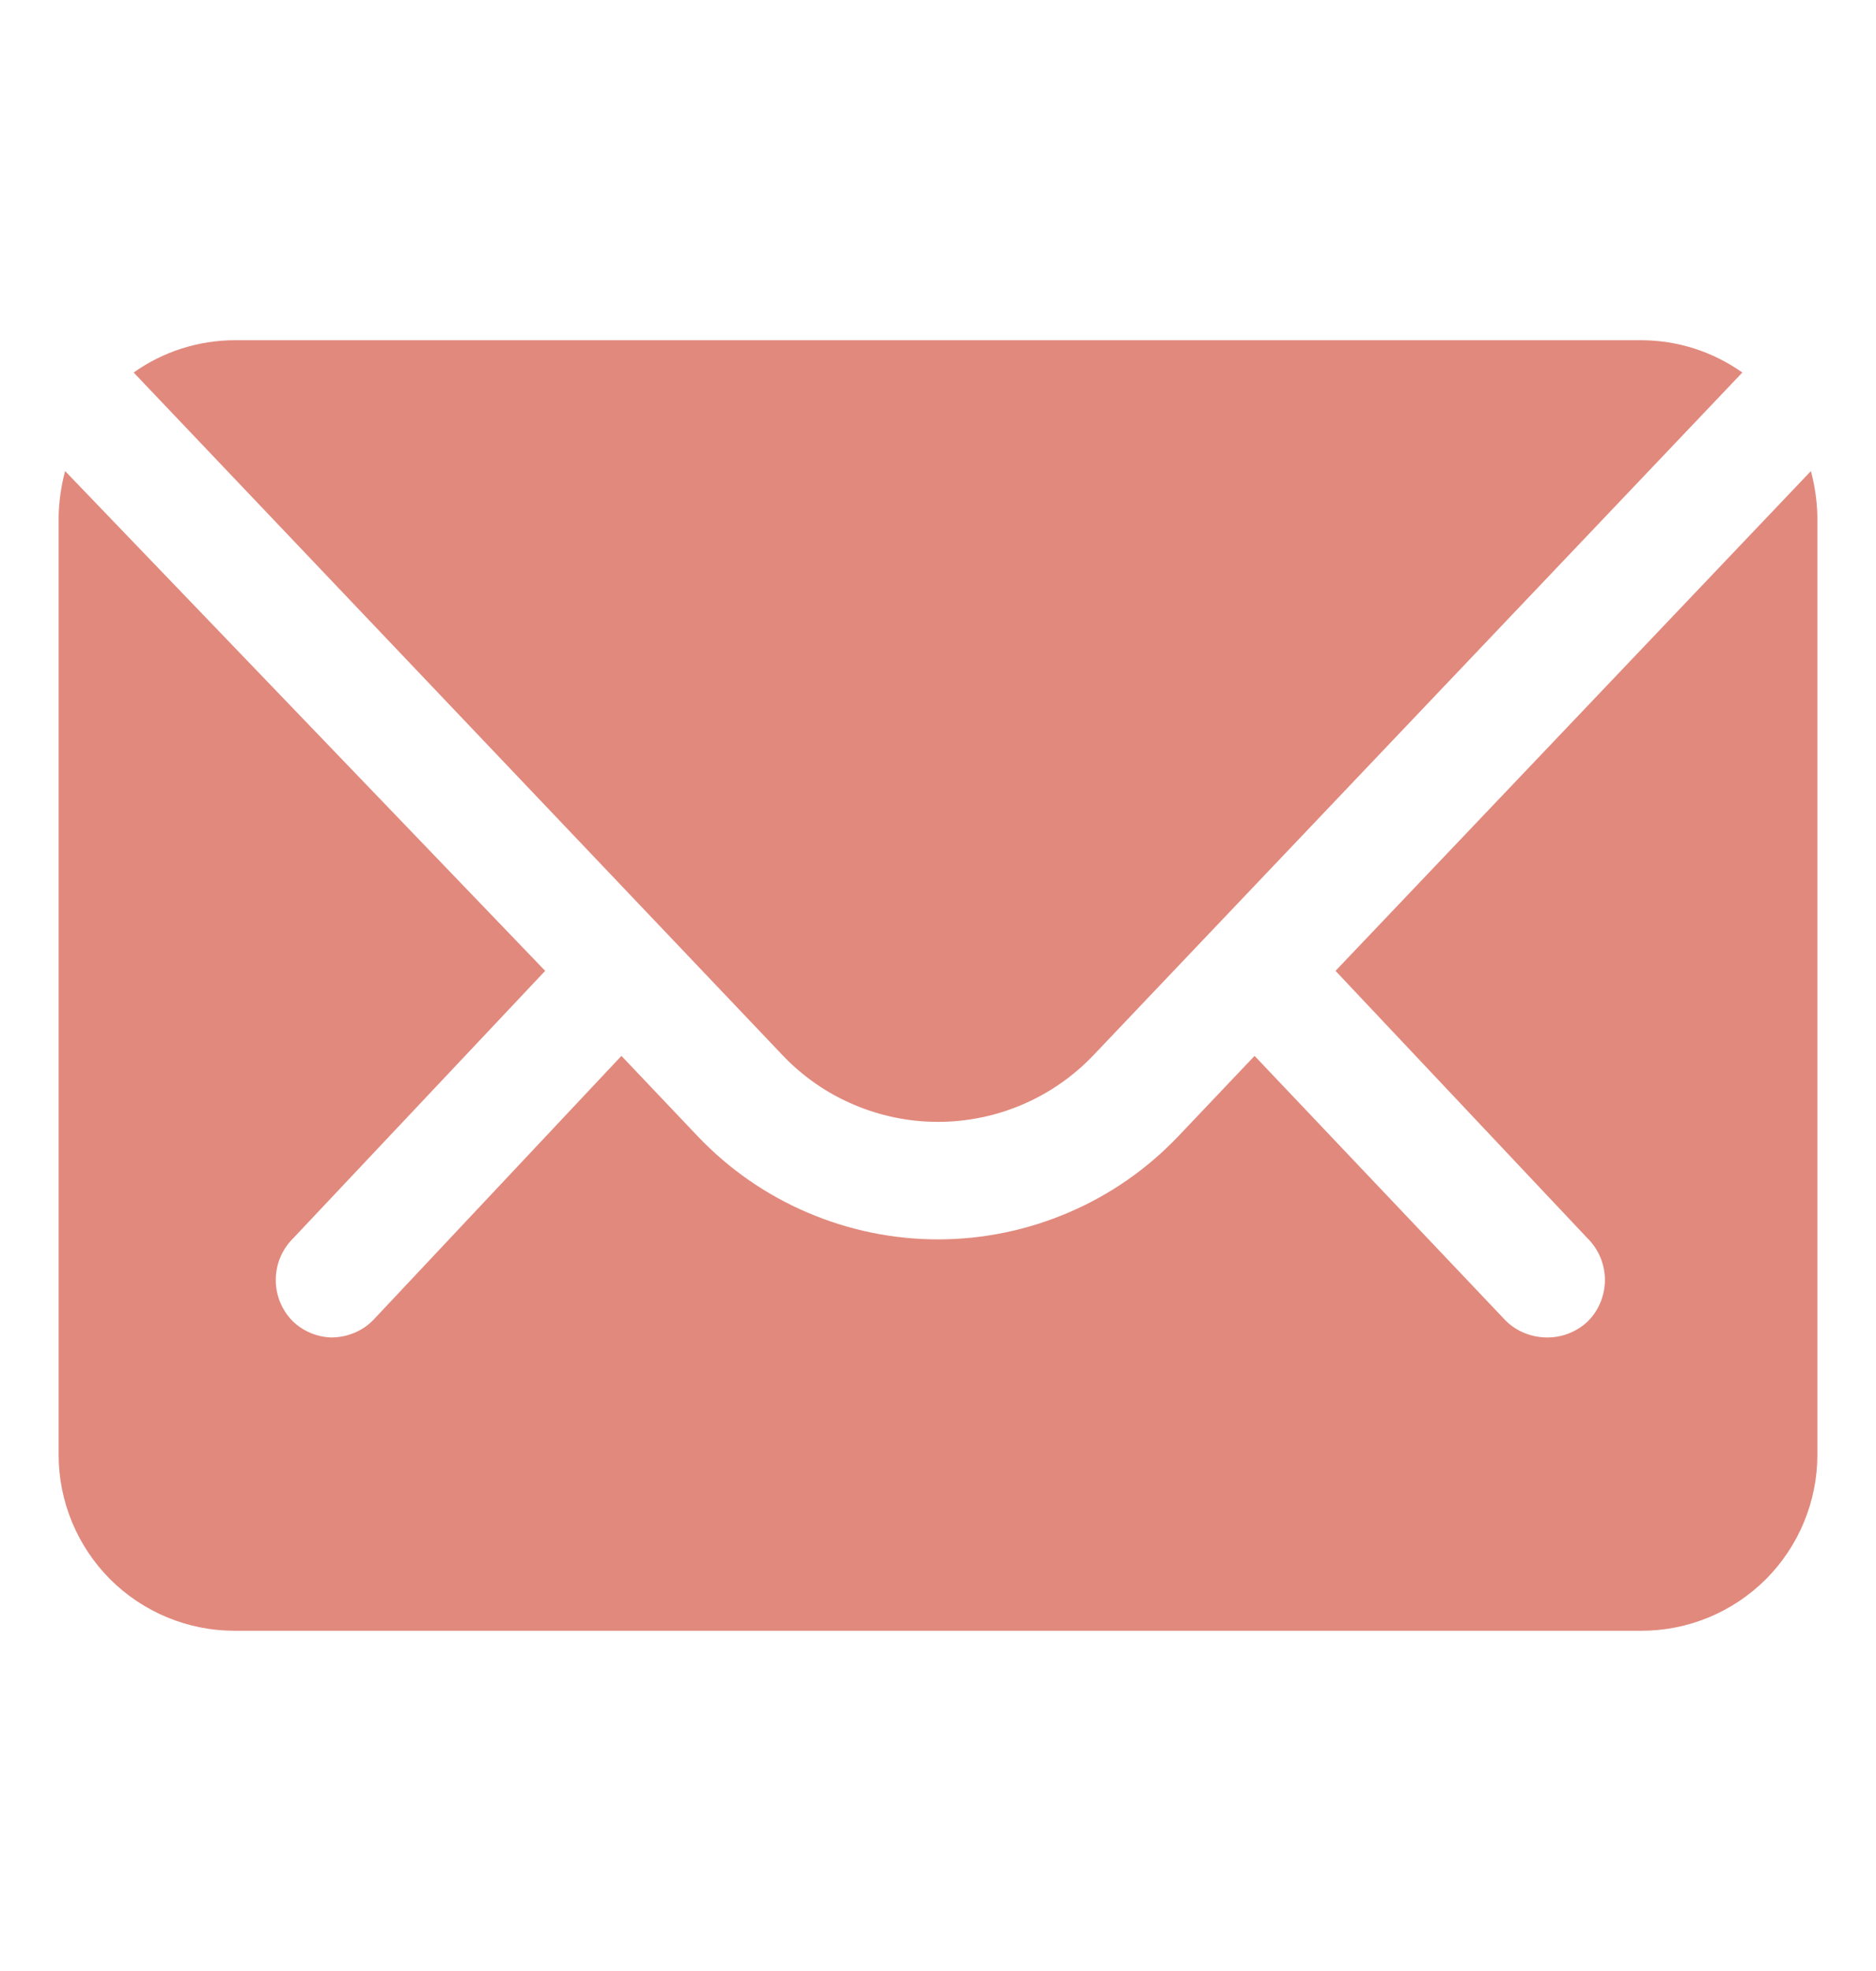
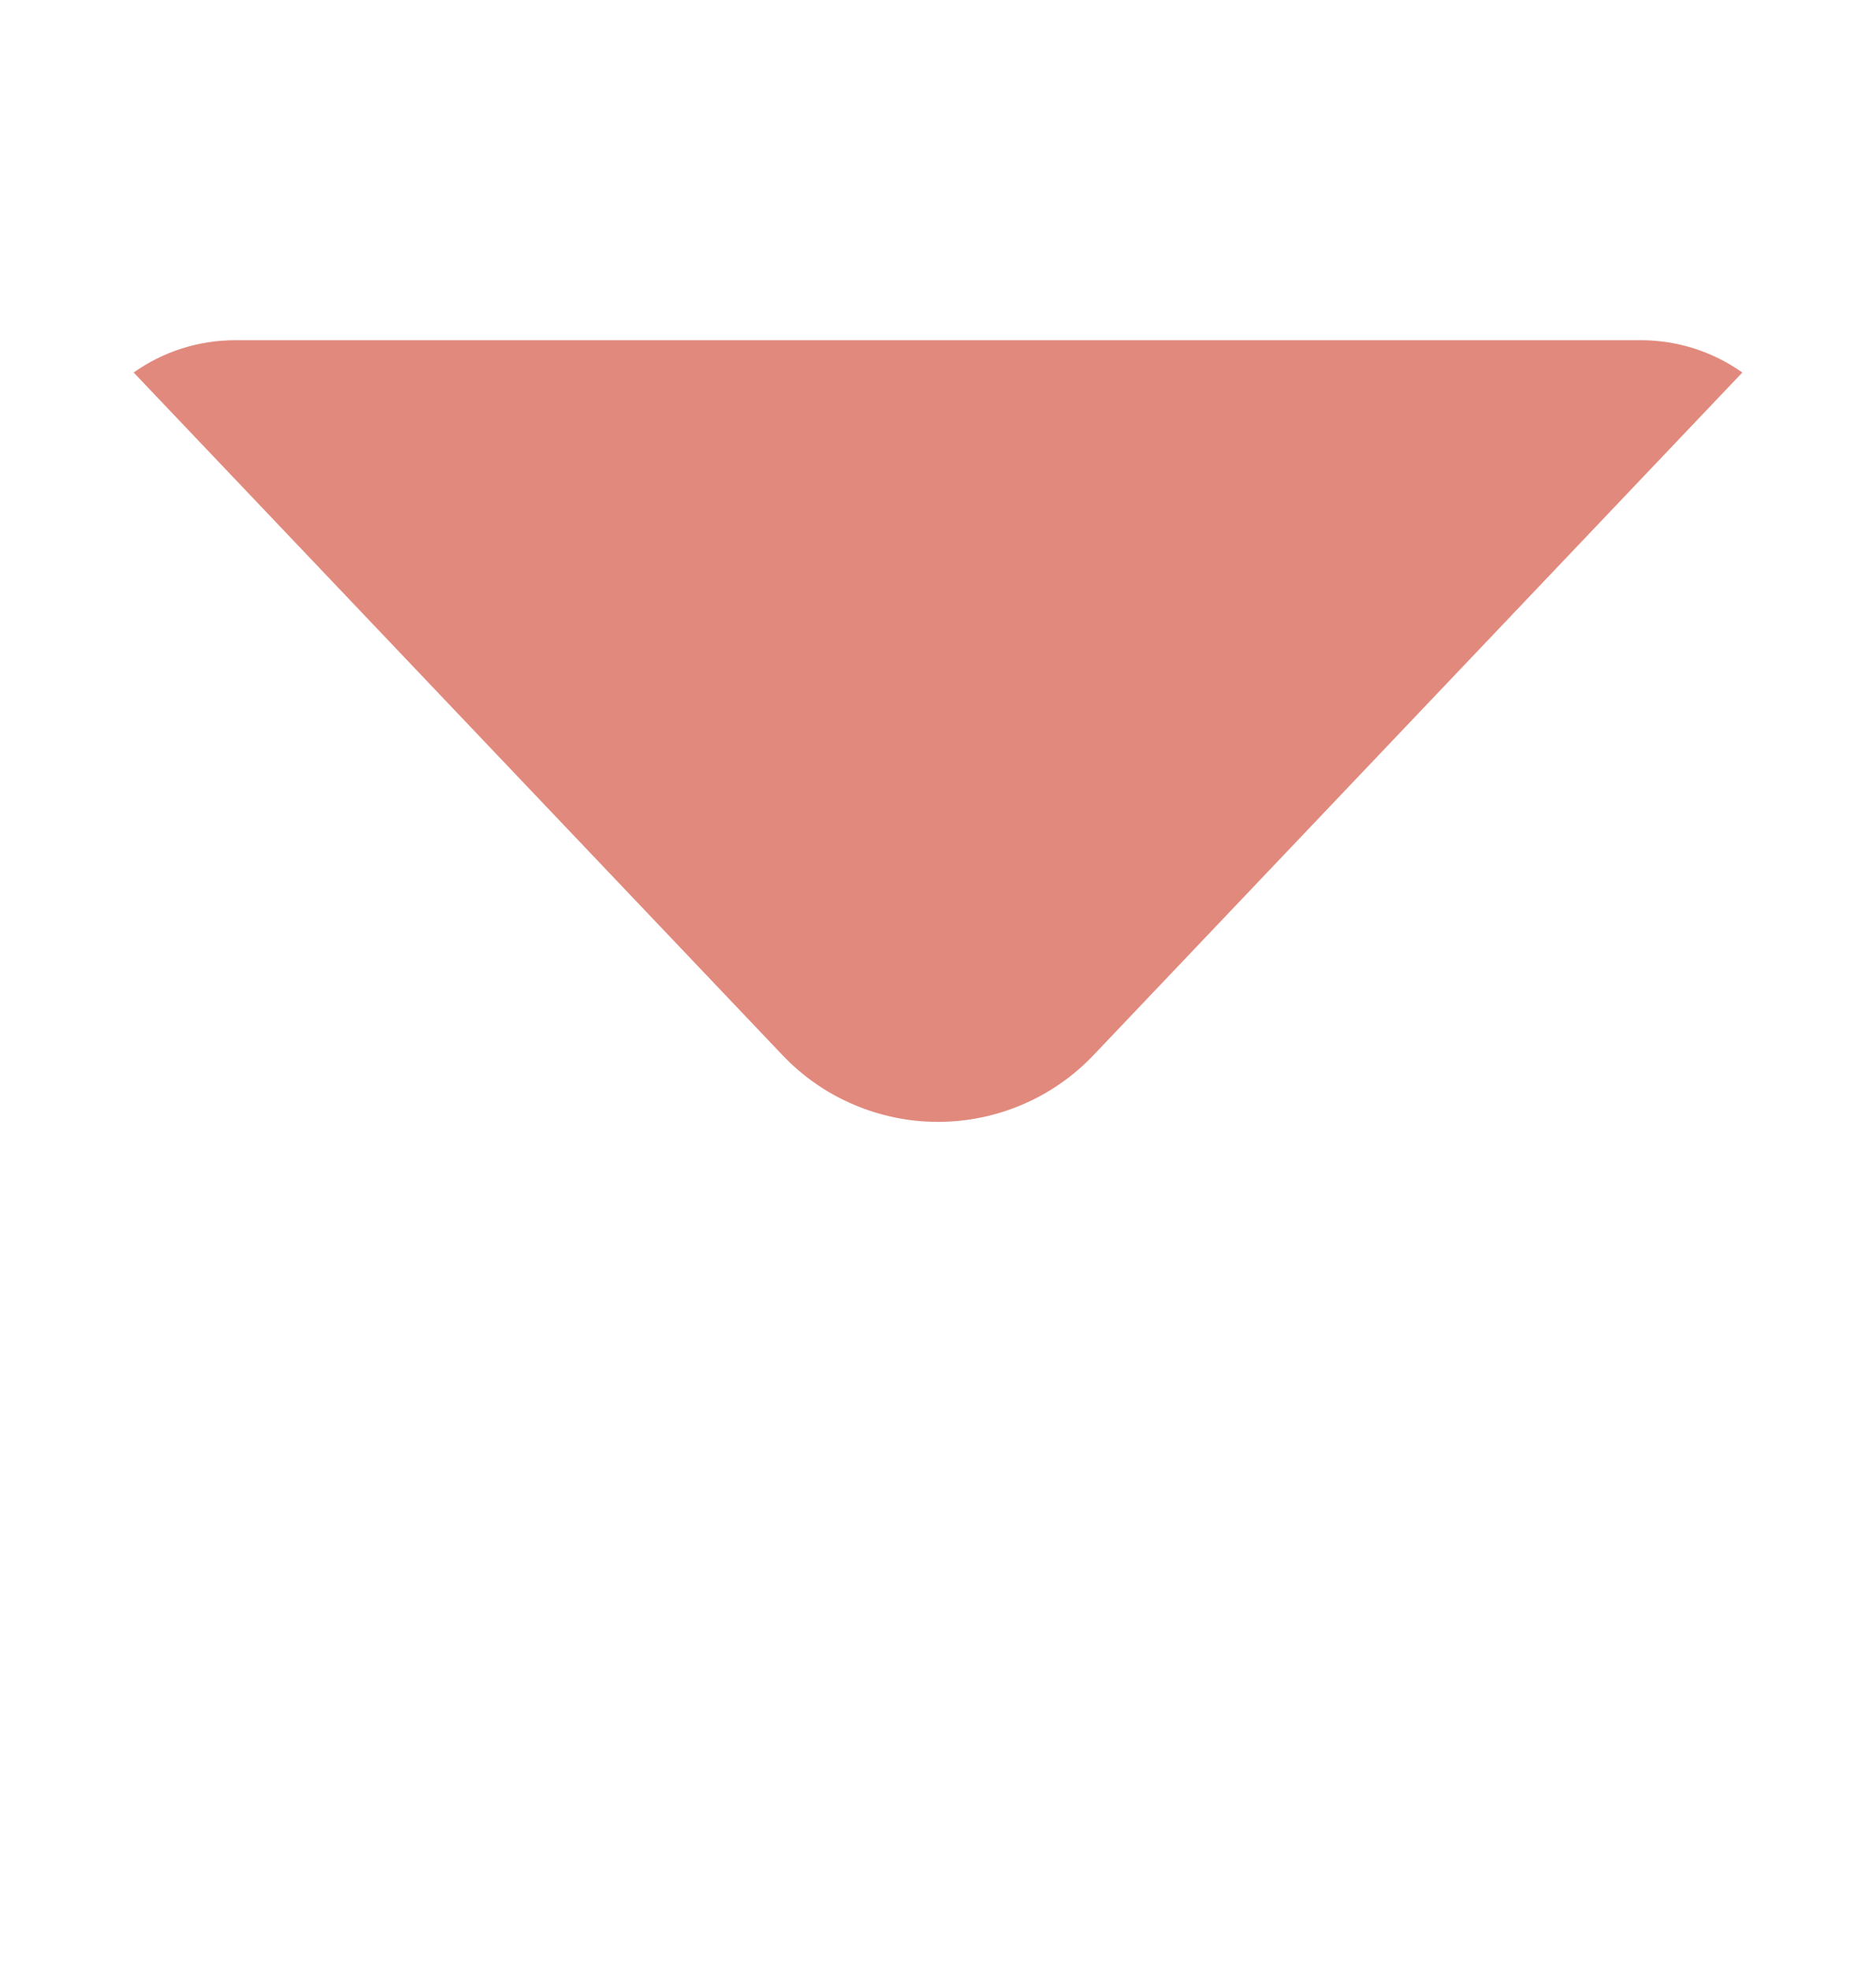
<svg xmlns="http://www.w3.org/2000/svg" width="20" height="21" viewBox="0 0 20 21" fill="none">
  <path d="M17.5 3.625H2.5C2.115 3.626 1.739 3.746 1.425 3.969L8.344 11.244C8.557 11.468 8.814 11.647 9.099 11.768C9.384 11.89 9.69 11.953 10 11.953C10.309 11.953 10.616 11.89 10.901 11.768C11.185 11.647 11.442 11.468 11.656 11.244L18.575 3.969C18.26 3.746 17.885 3.626 17.5 3.625Z" fill="#E1897D" />
-   <path d="M14.238 10.344L16.925 13.194C16.984 13.252 17.03 13.321 17.062 13.397C17.093 13.473 17.11 13.555 17.11 13.637C17.11 13.72 17.093 13.802 17.062 13.878C17.03 13.954 16.984 14.023 16.925 14.081C16.808 14.19 16.654 14.251 16.494 14.25C16.409 14.25 16.324 14.233 16.246 14.2C16.167 14.167 16.096 14.118 16.038 14.056L13.375 11.25L12.562 12.106C12.232 12.453 11.835 12.73 11.394 12.918C10.954 13.107 10.479 13.205 10 13.205C9.521 13.205 9.046 13.107 8.606 12.918C8.165 12.73 7.768 12.453 7.438 12.106L6.625 11.25L3.987 14.056C3.929 14.118 3.858 14.167 3.779 14.2C3.701 14.233 3.616 14.25 3.531 14.25C3.38 14.245 3.235 14.185 3.125 14.081C3.066 14.023 3.02 13.954 2.988 13.878C2.956 13.802 2.94 13.72 2.94 13.637C2.94 13.555 2.956 13.473 2.988 13.397C3.02 13.321 3.066 13.252 3.125 13.194L5.812 10.344L0.694 5.019C0.652 5.176 0.629 5.337 0.625 5.5V15.5C0.625 15.997 0.823 16.474 1.174 16.826C1.526 17.177 2.003 17.375 2.5 17.375H17.5C17.997 17.375 18.474 17.177 18.826 16.826C19.177 16.474 19.375 15.997 19.375 15.5V5.5C19.371 5.337 19.348 5.176 19.306 5.019L14.238 10.344Z" fill="#E1897D" />
</svg>